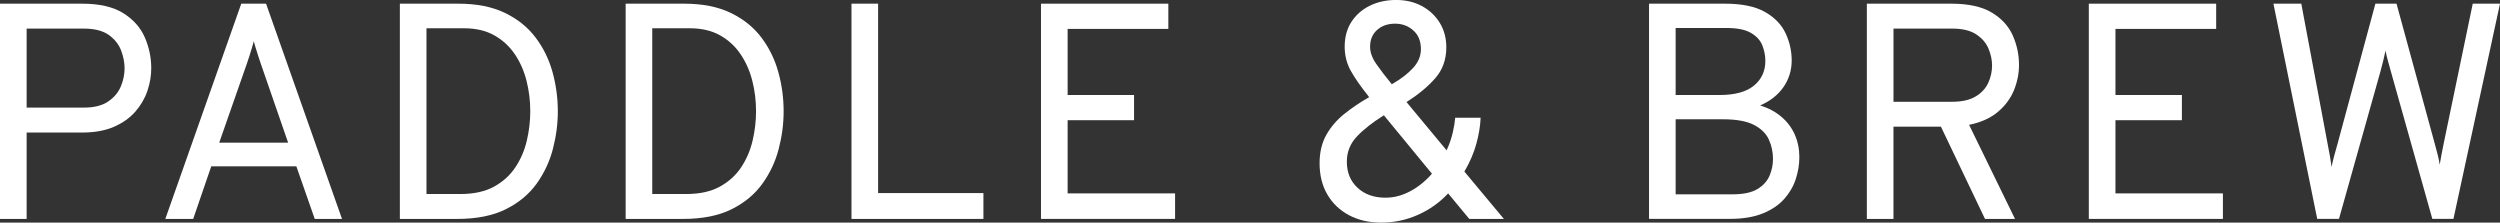
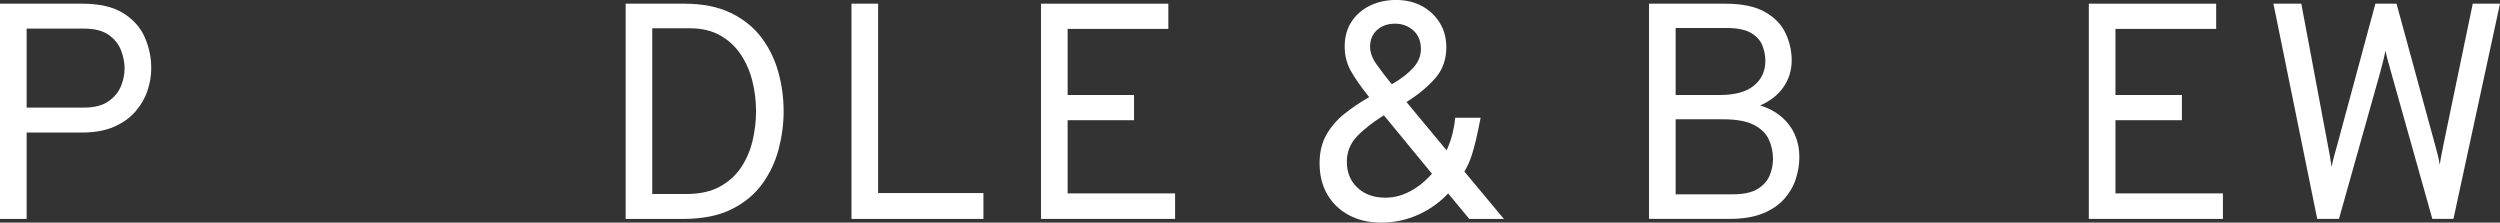
<svg xmlns="http://www.w3.org/2000/svg" fill="none" viewBox="0 0 292 26" height="26" width="292">
  <rect x="0" y="0" width="292" height="26" fill="#333333" stroke="none" />
  <g clip-path="url(#clip0_1_1839)">
    <path fill="white" d="M0 25.568V0.43H9.585C11.61 0.43 13.213 0.799 14.394 1.535C15.573 2.273 16.415 3.218 16.916 4.373C17.417 5.527 17.665 6.727 17.665 7.972C17.665 8.834 17.522 9.703 17.227 10.583C16.936 11.463 16.468 12.274 15.824 13.018C15.182 13.76 14.346 14.356 13.322 14.804C12.297 15.255 11.049 15.48 9.585 15.48H3.111V25.57H0V25.568ZM3.111 12.568H9.797C10.979 12.568 11.915 12.335 12.612 11.869C13.308 11.402 13.807 10.816 14.106 10.111C14.405 9.403 14.552 8.692 14.552 7.974C14.552 7.317 14.419 6.628 14.15 5.908C13.882 5.19 13.401 4.584 12.711 4.087C12.018 3.591 11.047 3.341 9.795 3.341H3.111V12.57V12.568Z" />
-     <path fill="white" d="M19.31 25.568L28.179 0.43H31.076L39.945 25.568H36.761L34.615 19.427H24.674L22.565 25.568H19.31ZM25.605 16.662H33.652L30.434 7.362C30.351 7.12 30.259 6.843 30.157 6.526C30.057 6.21 29.956 5.898 29.863 5.592C29.766 5.286 29.695 5.026 29.647 4.809C29.588 5.026 29.514 5.286 29.425 5.592C29.334 5.898 29.239 6.208 29.136 6.526C29.037 6.843 28.942 7.12 28.859 7.362L25.605 16.662Z" />
-     <path fill="white" d="M46.704 25.568V0.43H53.534C55.68 0.43 57.495 0.789 58.979 1.508C60.462 2.226 61.658 3.187 62.56 4.389C63.468 5.594 64.127 6.94 64.538 8.43C64.948 9.922 65.154 11.445 65.154 13C65.154 14.45 64.963 15.909 64.583 17.381C64.201 18.853 63.567 20.21 62.679 21.45C61.791 22.687 60.59 23.685 59.075 24.439C57.563 25.193 55.666 25.57 53.39 25.57H46.706L46.704 25.568ZM49.815 22.661H53.784C55.345 22.661 56.647 22.375 57.691 21.807C58.732 21.239 59.566 20.485 60.192 19.545C60.82 18.606 61.266 17.564 61.535 16.42C61.801 15.277 61.936 14.135 61.936 12.998C61.936 11.777 61.789 10.589 61.498 9.434C61.207 8.28 60.747 7.24 60.121 6.318C59.493 5.397 58.694 4.663 57.715 4.118C56.738 3.572 55.557 3.301 54.176 3.301H49.813V22.659L49.815 22.661Z" />
    <path fill="white" d="M73.076 25.568V0.43H79.908C82.054 0.43 83.869 0.789 85.351 1.508C86.837 2.226 88.03 3.187 88.936 4.389C89.841 5.594 90.501 6.94 90.911 8.43C91.325 9.922 91.528 11.445 91.528 13C91.528 14.45 91.339 15.909 90.957 17.381C90.576 18.853 89.942 20.21 89.051 21.45C88.165 22.687 86.964 23.685 85.45 24.439C83.936 25.193 82.04 25.57 79.765 25.57H73.076V25.568ZM76.187 22.661H80.154C81.717 22.661 83.019 22.375 84.061 21.807C85.105 21.239 85.938 20.485 86.566 19.545C87.19 18.606 87.638 17.564 87.905 16.42C88.173 15.277 88.306 14.135 88.306 12.998C88.306 11.777 88.163 10.589 87.868 9.434C87.576 8.28 87.117 7.24 86.489 6.318C85.866 5.397 85.062 4.663 84.085 4.118C83.108 3.572 81.929 3.301 80.546 3.301H76.183V22.659L76.187 22.661Z" />
    <path fill="white" d="M99.453 25.568V0.43H102.563V22.553H114.864V25.57H99.454L99.453 25.568Z" />
    <path fill="white" d="M121.587 25.568V0.43H136.462V3.376H124.698V11.096H132.457V14.04H124.698V22.588H137.249V25.568H121.585H121.587Z" />
-     <path fill="white" d="M161.316 26C159.895 26 158.649 25.712 157.567 25.136C156.489 24.562 155.645 23.758 155.037 22.722C154.43 21.686 154.127 20.467 154.127 19.066C154.127 17.797 154.387 16.698 154.904 15.771C155.425 14.843 156.121 14.026 156.996 13.32C157.874 12.613 158.847 11.956 159.919 11.344C158.944 10.123 158.219 9.087 157.755 8.24C157.29 7.39 157.058 6.461 157.058 5.456C157.058 4.318 157.327 3.343 157.862 2.528C158.401 1.715 159.119 1.089 160.028 0.651C160.932 0.215 161.946 -0.004 163.066 -0.004C164.187 -0.004 165.19 0.231 166.07 0.704C166.953 1.178 167.649 1.831 168.162 2.662C168.675 3.493 168.929 4.448 168.929 5.527C168.929 6.962 168.491 8.177 167.615 9.164C166.739 10.151 165.626 11.07 164.28 11.921L168.965 17.56C169.286 16.854 169.527 16.163 169.682 15.488C169.838 14.812 169.93 14.233 169.967 13.754H172.936C172.9 14.689 172.737 15.694 172.444 16.771C172.151 17.848 171.685 18.936 171.041 20.039L175.654 25.57H171.612L169.143 22.59C168.132 23.668 166.949 24.506 165.594 25.104C164.241 25.702 162.816 26.002 161.314 26.002L161.316 26ZM161.815 23.091C162.806 23.091 163.771 22.841 164.712 22.336C165.654 21.834 166.498 21.152 167.251 20.289L161.637 13.466C160.313 14.293 159.261 15.119 158.482 15.946C157.7 16.773 157.311 17.752 157.311 18.89C157.311 20.147 157.728 21.16 158.562 21.933C159.398 22.705 160.482 23.091 161.817 23.091H161.815ZM162.566 9.839C163.626 9.229 164.457 8.592 165.059 7.927C165.661 7.262 165.963 6.536 165.963 5.746C165.963 4.811 165.669 4.081 165.077 3.556C164.488 3.029 163.781 2.765 162.957 2.765C162.087 2.765 161.381 3.013 160.838 3.503C160.294 3.994 160.026 4.647 160.026 5.46C160.026 6.107 160.266 6.778 160.749 7.471C161.231 8.167 161.837 8.955 162.564 9.841L162.566 9.839Z" />
+     <path fill="white" d="M161.316 26C159.895 26 158.649 25.712 157.567 25.136C156.489 24.562 155.645 23.758 155.037 22.722C154.43 21.686 154.127 20.467 154.127 19.066C154.127 17.797 154.387 16.698 154.904 15.771C155.425 14.843 156.121 14.026 156.996 13.32C157.874 12.613 158.847 11.956 159.919 11.344C158.944 10.123 158.219 9.087 157.755 8.24C157.29 7.39 157.058 6.461 157.058 5.456C157.058 4.318 157.327 3.343 157.862 2.528C158.401 1.715 159.119 1.089 160.028 0.651C160.932 0.215 161.946 -0.004 163.066 -0.004C164.187 -0.004 165.19 0.231 166.07 0.704C166.953 1.178 167.649 1.831 168.162 2.662C168.675 3.493 168.929 4.448 168.929 5.527C168.929 6.962 168.491 8.177 167.615 9.164C166.739 10.151 165.626 11.07 164.28 11.921L168.965 17.56C169.286 16.854 169.527 16.163 169.682 15.488C169.838 14.812 169.93 14.233 169.967 13.754H172.936C172.151 17.848 171.685 18.936 171.041 20.039L175.654 25.57H171.612L169.143 22.59C168.132 23.668 166.949 24.506 165.594 25.104C164.241 25.702 162.816 26.002 161.314 26.002L161.316 26ZM161.815 23.091C162.806 23.091 163.771 22.841 164.712 22.336C165.654 21.834 166.498 21.152 167.251 20.289L161.637 13.466C160.313 14.293 159.261 15.119 158.482 15.946C157.7 16.773 157.311 17.752 157.311 18.89C157.311 20.147 157.728 21.16 158.562 21.933C159.398 22.705 160.482 23.091 161.817 23.091H161.815ZM162.566 9.839C163.626 9.229 164.457 8.592 165.059 7.927C165.661 7.262 165.963 6.536 165.963 5.746C165.963 4.811 165.669 4.081 165.077 3.556C164.488 3.029 163.781 2.765 162.957 2.765C162.087 2.765 161.381 3.013 160.838 3.503C160.294 3.994 160.026 4.647 160.026 5.46C160.026 6.107 160.266 6.778 160.749 7.471C161.231 8.167 161.837 8.955 162.564 9.841L162.566 9.839Z" />
    <path fill="white" d="M192.606 25.568V0.43H201.473C203.451 0.43 205.006 0.75 206.138 1.391C207.271 2.031 208.074 2.861 208.553 3.876C209.031 4.896 209.27 5.961 209.27 7.074C209.27 8.187 208.947 9.257 208.305 10.178C207.659 11.1 206.754 11.812 205.585 12.315C206.552 12.613 207.376 13.055 208.06 13.635C208.747 14.216 209.27 14.908 209.625 15.709C209.982 16.512 210.164 17.391 210.164 18.348C210.164 19.196 210.025 20.047 209.75 20.897C209.478 21.746 209.027 22.525 208.402 23.23C207.776 23.936 206.94 24.504 205.898 24.927C204.854 25.351 203.57 25.564 202.044 25.564H192.604L192.606 25.568ZM195.715 11.096H200.865C202.64 11.096 203.972 10.731 204.86 9.999C205.749 9.269 206.193 8.306 206.193 7.11C206.193 6.498 206.076 5.898 205.842 5.306C205.609 4.714 205.167 4.225 204.509 3.842C203.855 3.459 202.9 3.268 201.651 3.268H195.715V11.096ZM195.715 22.695H202.402C203.629 22.695 204.584 22.491 205.262 22.085C205.941 21.677 206.415 21.156 206.684 20.522C206.952 19.889 207.085 19.236 207.085 18.565C207.085 17.762 206.926 17.008 206.603 16.303C206.282 15.595 205.7 15.025 204.86 14.588C204.019 14.15 202.817 13.933 201.257 13.933H195.715V22.695Z" />
-     <path fill="white" d="M218.048 25.568V0.43H227.918C229.92 0.43 231.497 0.779 232.648 1.472C233.799 2.167 234.614 3.061 235.097 4.156C235.579 5.253 235.82 6.393 235.82 7.579C235.82 8.572 235.626 9.551 235.24 10.514C234.85 11.477 234.229 12.325 233.369 13.055C232.511 13.785 231.384 14.293 229.989 14.581L235.353 25.57H231.848L226.7 14.796H221.157V25.57H218.046L218.048 25.568ZM221.159 11.887H227.99C229.157 11.887 230.084 11.678 230.77 11.258C231.457 10.839 231.943 10.306 232.236 9.659C232.527 9.012 232.674 8.343 232.674 7.65C232.674 7.027 232.541 6.382 232.272 5.719C232.006 5.054 231.531 4.491 230.851 4.033C230.173 3.57 229.216 3.339 227.99 3.339H221.159V11.887Z" />
    <path fill="white" d="M243.974 25.568V0.43H258.849V3.376H247.085V11.096H254.845V14.04H247.085V22.588H259.636V25.568H243.972H243.974Z" />
    <path fill="white" d="M270.651 25.568L265.537 0.43H268.791L271.866 16.805C271.973 17.355 272.066 17.848 272.143 18.277C272.219 18.707 272.282 19.115 272.33 19.498C272.403 19.115 272.498 18.701 272.617 18.259C272.736 17.817 272.867 17.345 273.013 16.84L277.446 0.428H279.913L284.385 16.803C284.528 17.319 284.647 17.767 284.742 18.15C284.839 18.533 284.908 18.898 284.956 19.244C285.015 18.898 285.081 18.525 285.152 18.131C285.227 17.736 285.314 17.282 285.421 16.767L288.818 0.426H292L286.563 25.564H284.096L279.269 8.398C279.126 7.893 279.001 7.445 278.894 7.051C278.787 6.656 278.698 6.279 278.627 5.92C278.554 6.279 278.472 6.65 278.377 7.033C278.282 7.416 278.163 7.873 278.022 8.398L273.192 25.564H270.655L270.651 25.568Z" />
  </g>
  <defs>
    <clipPath id="clip0_1_1839">
      <rect fill="white" height="26" width="292" />
    </clipPath>
  </defs>
</svg>